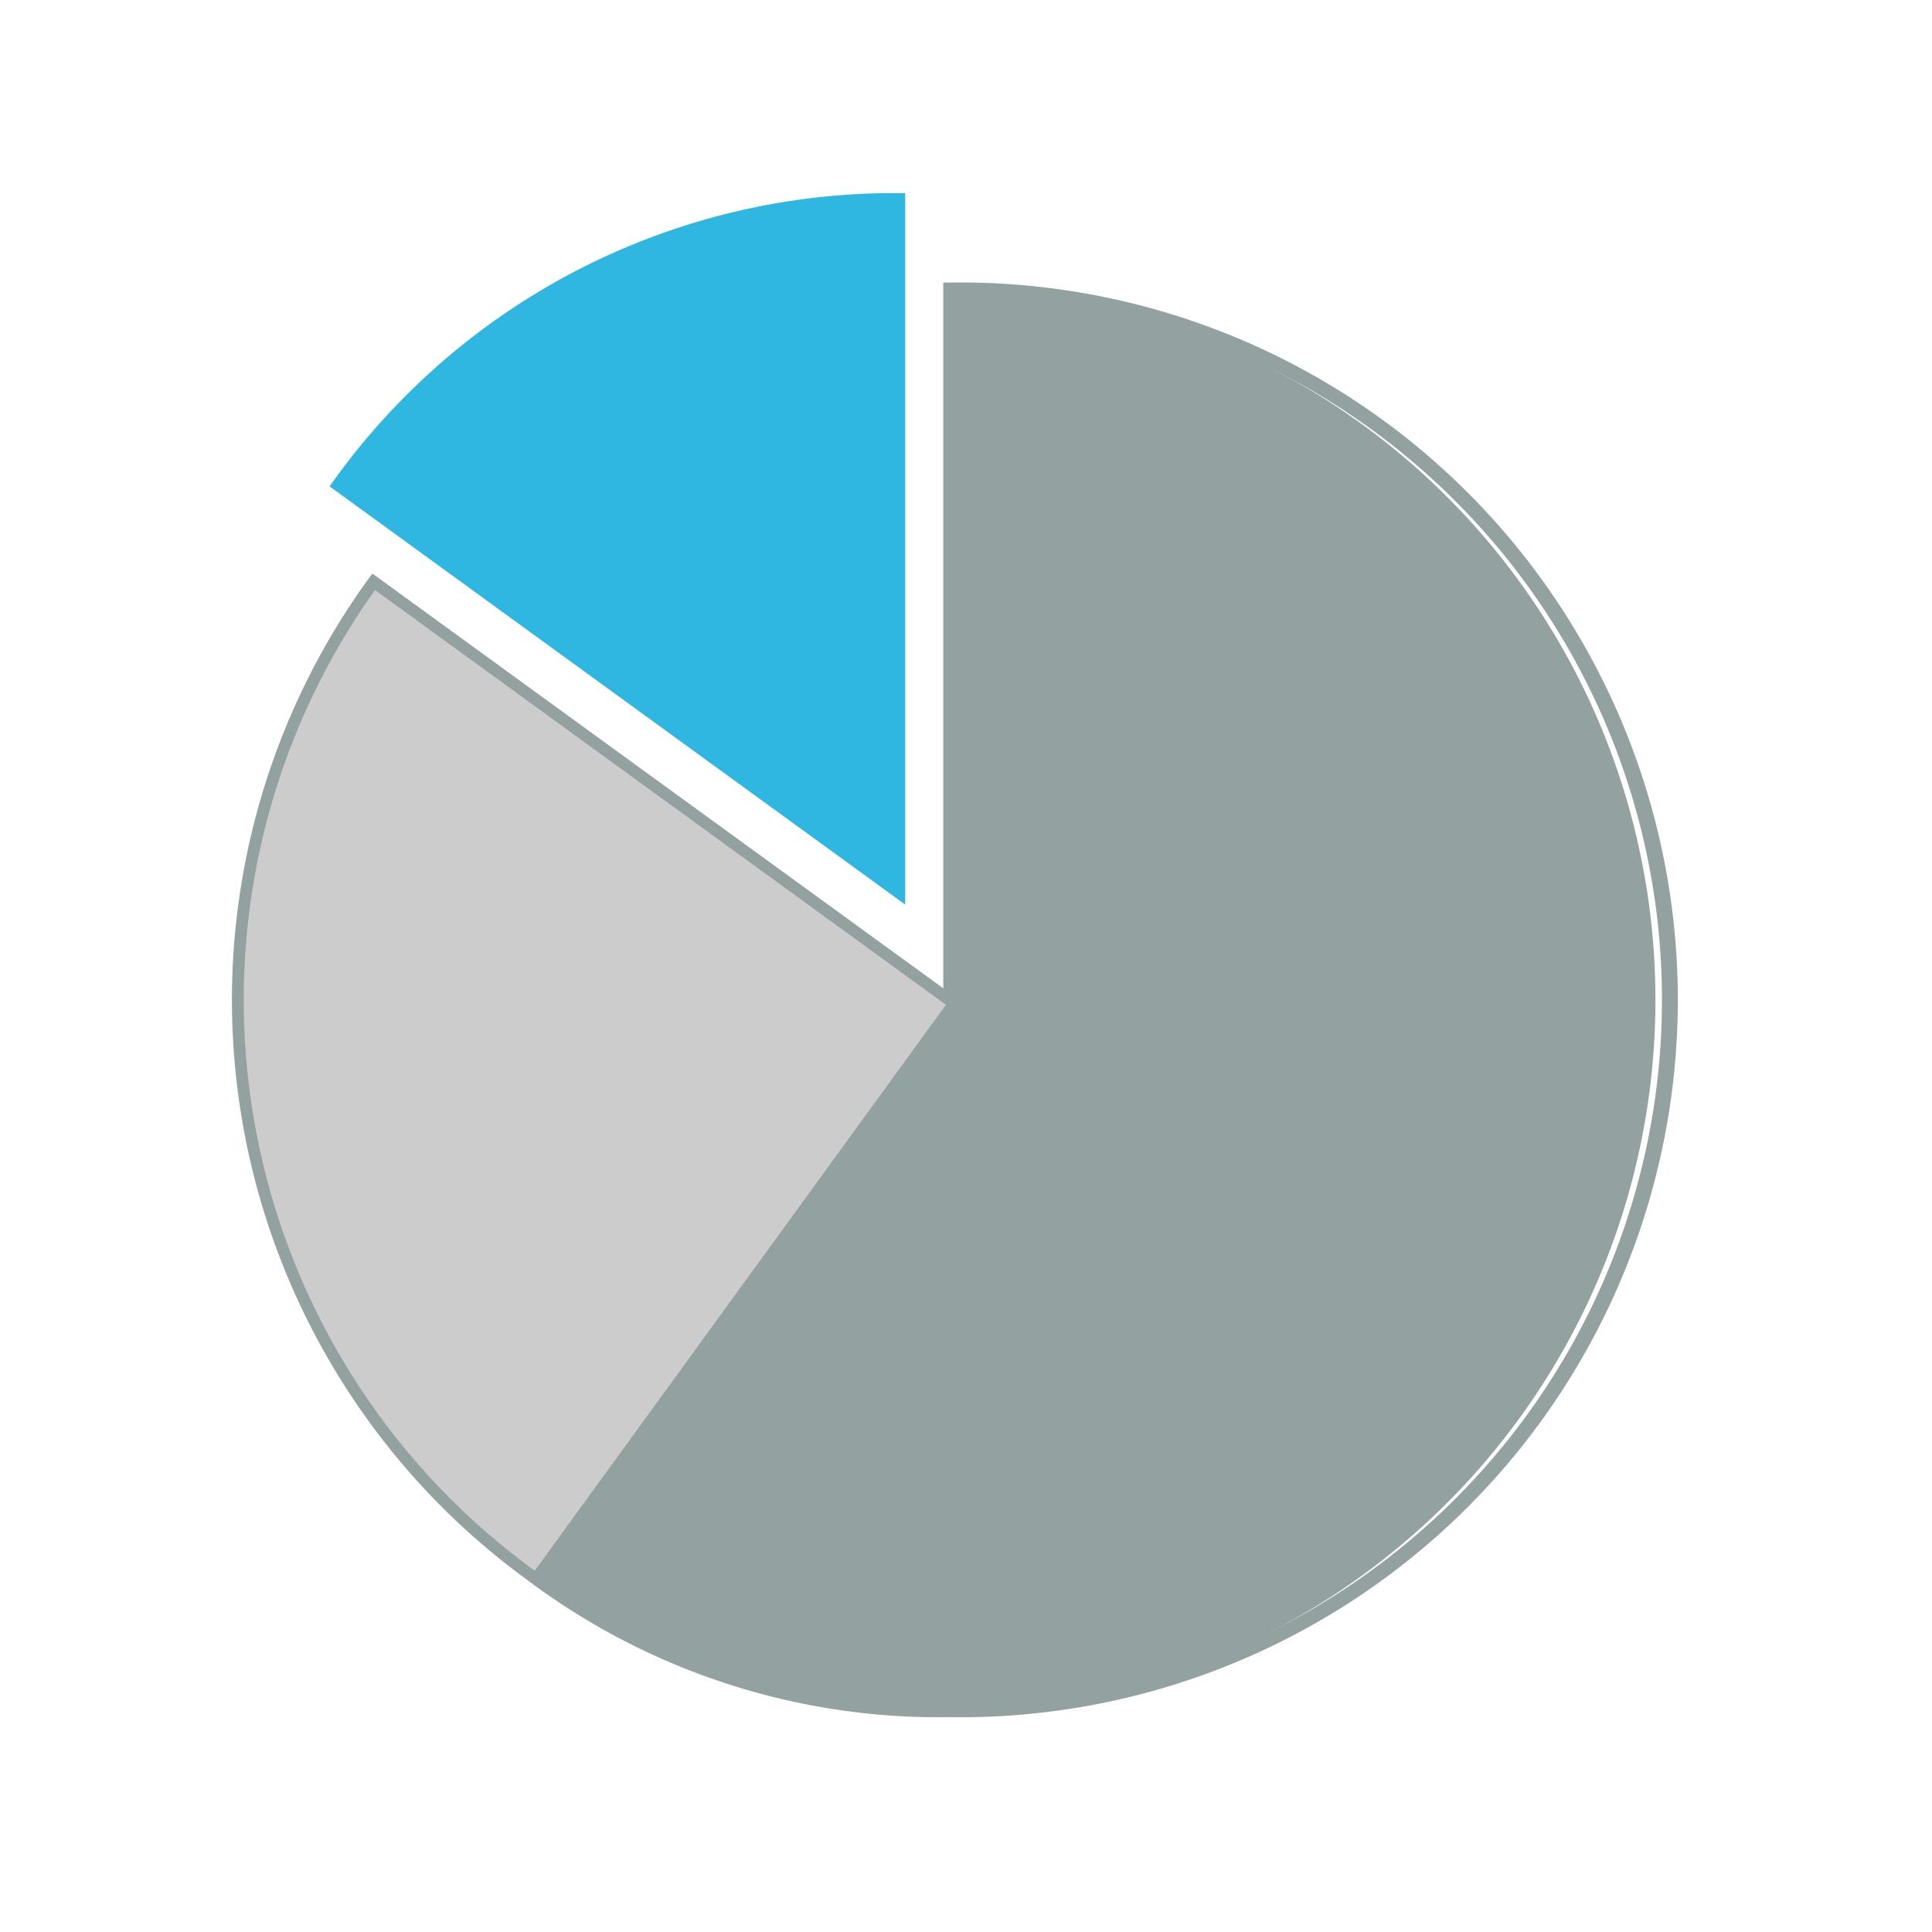
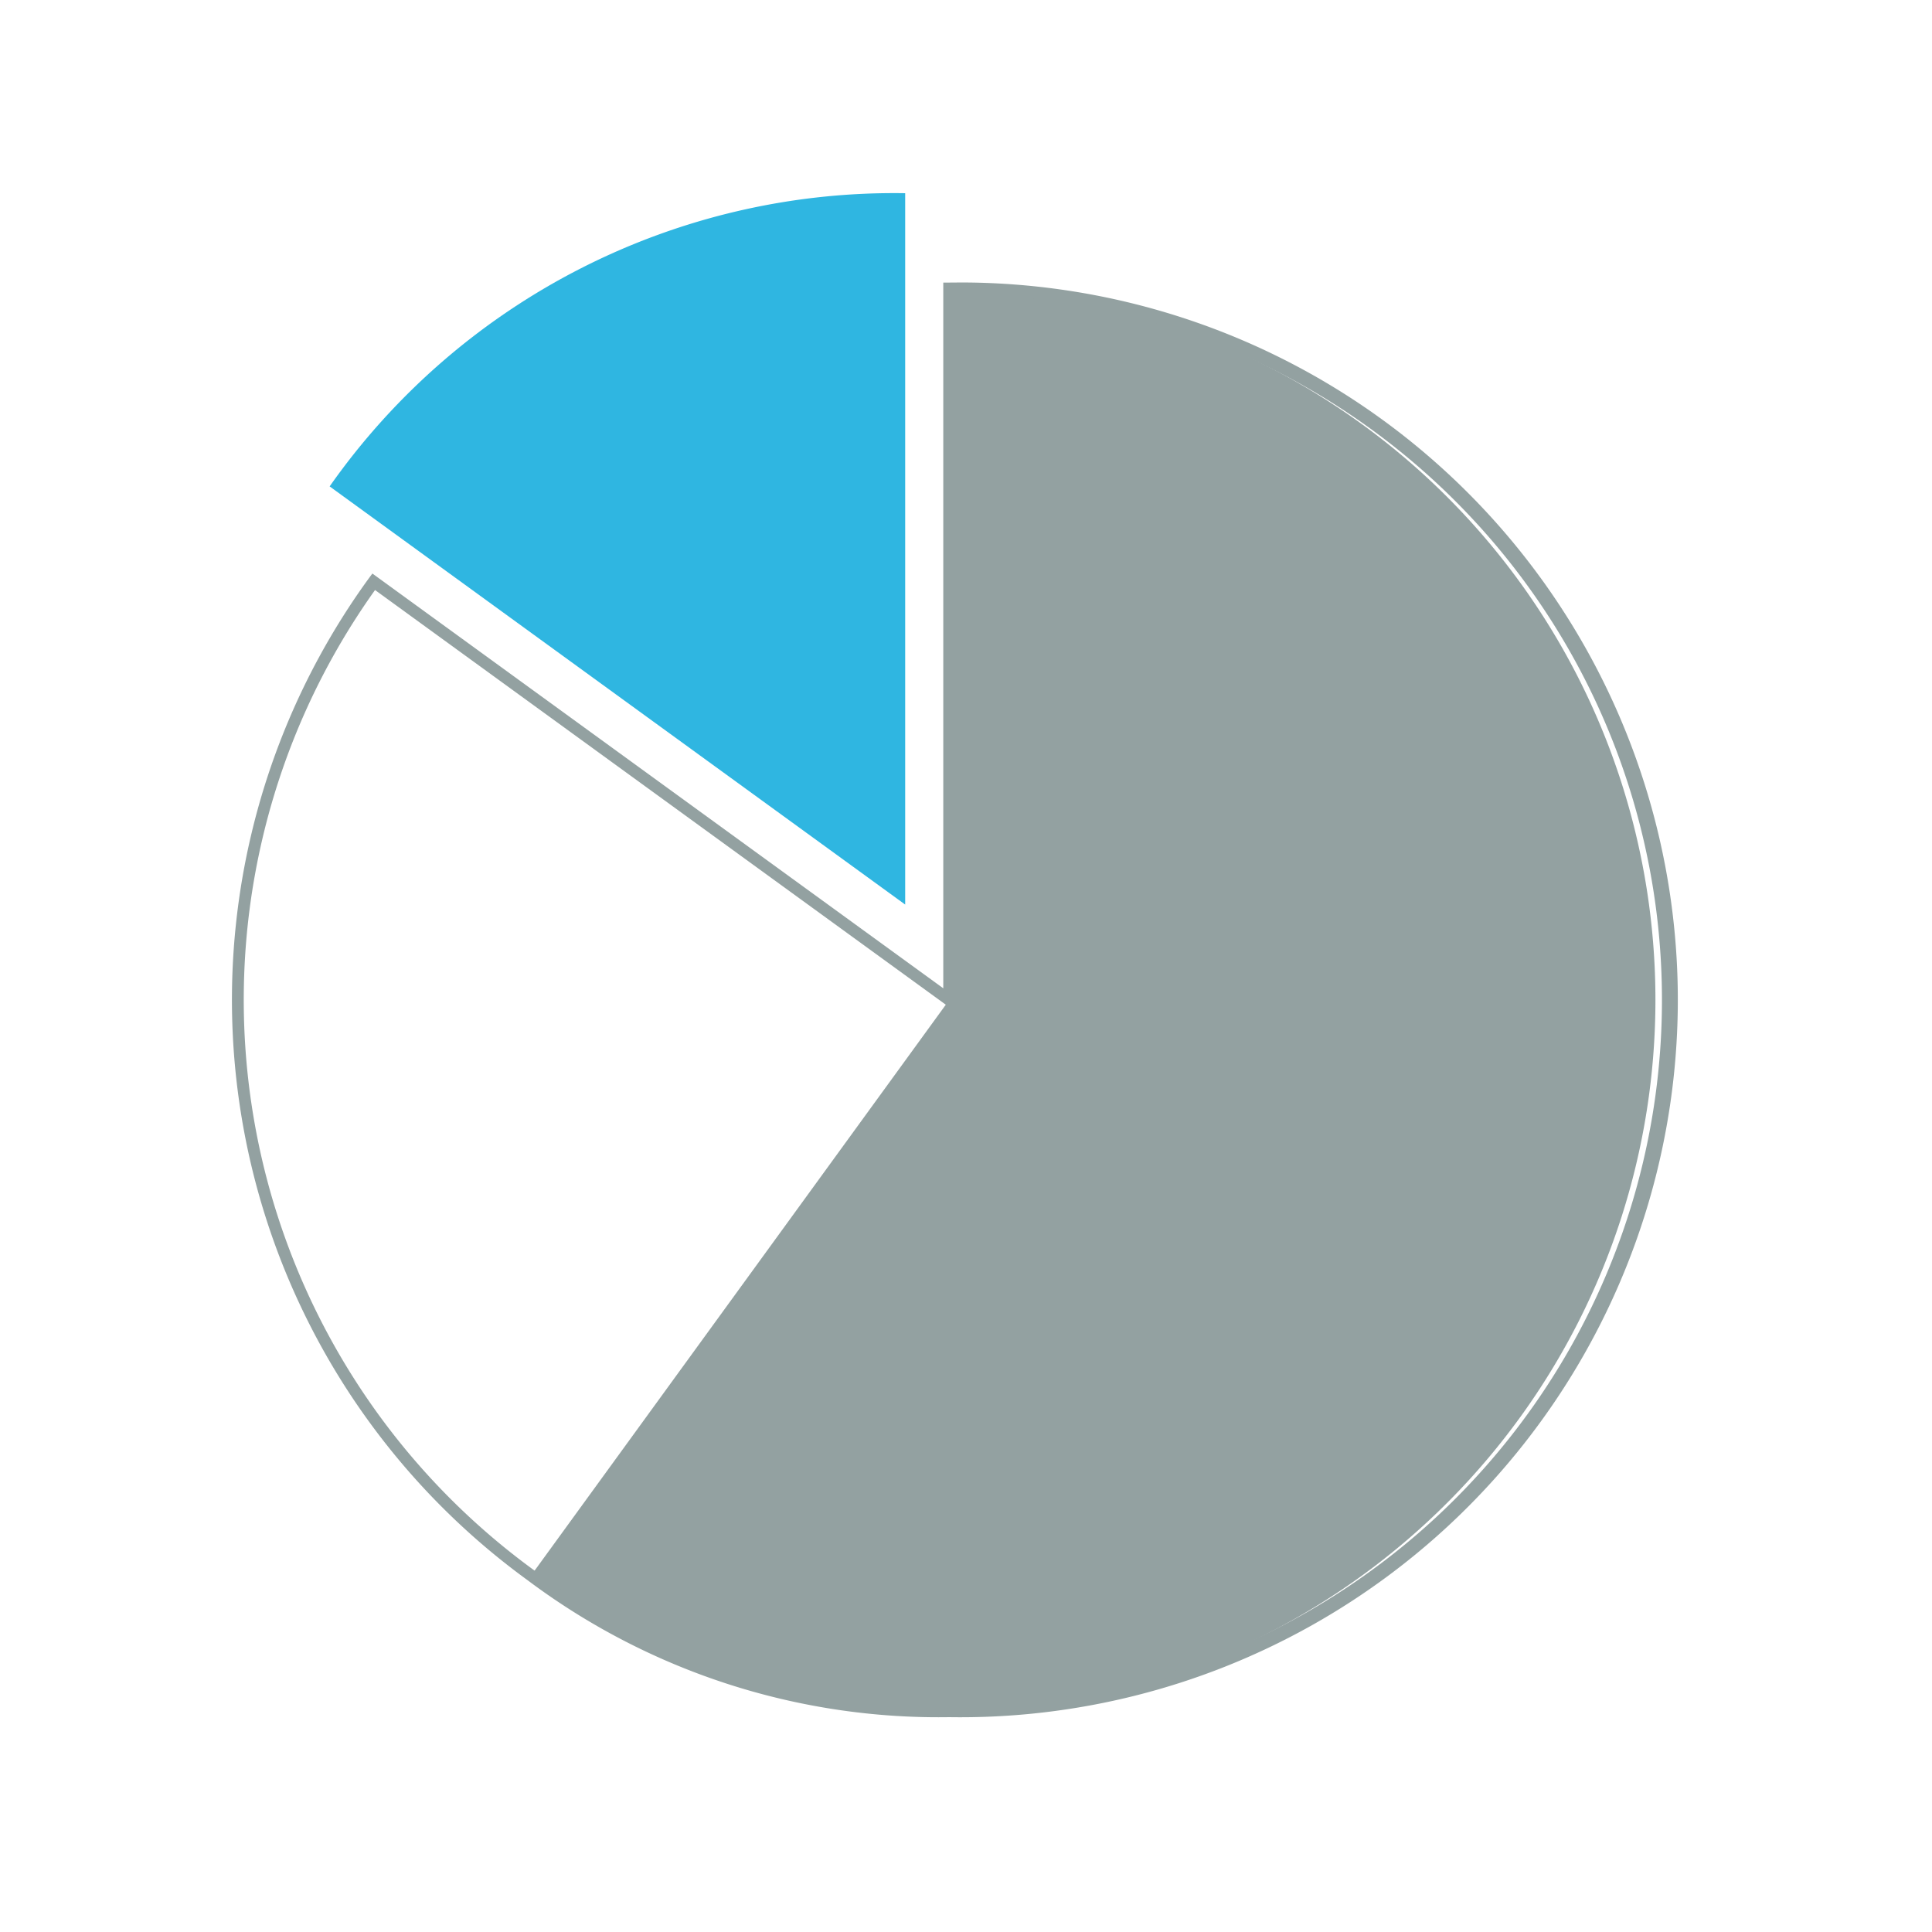
<svg xmlns="http://www.w3.org/2000/svg" width="50" height="50" viewBox="0 0 50 50">
  <g id="Group_1603" data-name="Group 1603" transform="translate(-1048 -646)">
-     <rect id="Rectangle_408" data-name="Rectangle 408" width="50" height="50" transform="translate(1048 646)" fill="none" />
    <g id="Group_1544" data-name="Group 1544" transform="translate(-4721.996 -1029.113)">
      <g id="Group_1537" data-name="Group 1537" transform="translate(5778.528 1680.113)">
        <g id="Group_1536" data-name="Group 1536">
          <path id="Path_2477" data-name="Path 2477" d="M5794.279,1698.523l-14.895-10.822a17.855,17.855,0,0,1,14.895-7.588Z" transform="translate(-5779.385 -1680.113)" fill="#2fb6e1" />
        </g>
      </g>
      <g id="Group_1542" data-name="Group 1542" transform="translate(5776.151 1682.58)">
        <g id="Group_1539" data-name="Group 1539" transform="translate(0 7.588)">
          <g id="Group_1538" data-name="Group 1538">
-             <path id="Path_2478" data-name="Path 2478" d="M5794.614,1704.393l-10.822,14.894a18.411,18.411,0,0,1-4.073-25.716h0Z" transform="translate(-5776.203 -1693.571)" fill="#ccc" />
-           </g>
+             </g>
        </g>
        <g id="Group_1541" data-name="Group 1541" transform="translate(7.59)">
          <g id="Group_1540" data-name="Group 1540">
            <path id="Path_2479" data-name="Path 2479" d="M5797.183,1701.826v-18.411a18.411,18.411,0,0,1,0,36.821,17.644,17.644,0,0,1-10.822-3.516Z" transform="translate(-5786.361 -1683.415)" fill="#93a1a1" />
          </g>
        </g>
      </g>
      <g id="Group_1543" data-name="Group 1543" transform="translate(5775.996 1682.425)">
        <path id="Path_2480" data-name="Path 2480" d="M5794.563,1683.209h-.155v18.264l-14.775-10.734-.092.124a18.568,18.568,0,0,0,4.108,25.928,17.719,17.719,0,0,0,10.914,3.545,18.566,18.566,0,1,0,.456-37.129C5794.866,1683.207,5794.714,1683.207,5794.563,1683.209Zm0,36.822a17.437,17.437,0,0,1-10.73-3.486,18.256,18.256,0,0,1-4.131-25.379l15.014,10.908v-18.558a18.258,18.258,0,1,1-.155,36.515Z" transform="translate(-5775.996 -1683.208)" fill="#93a1a1" />
      </g>
    </g>
  </g>
</svg>